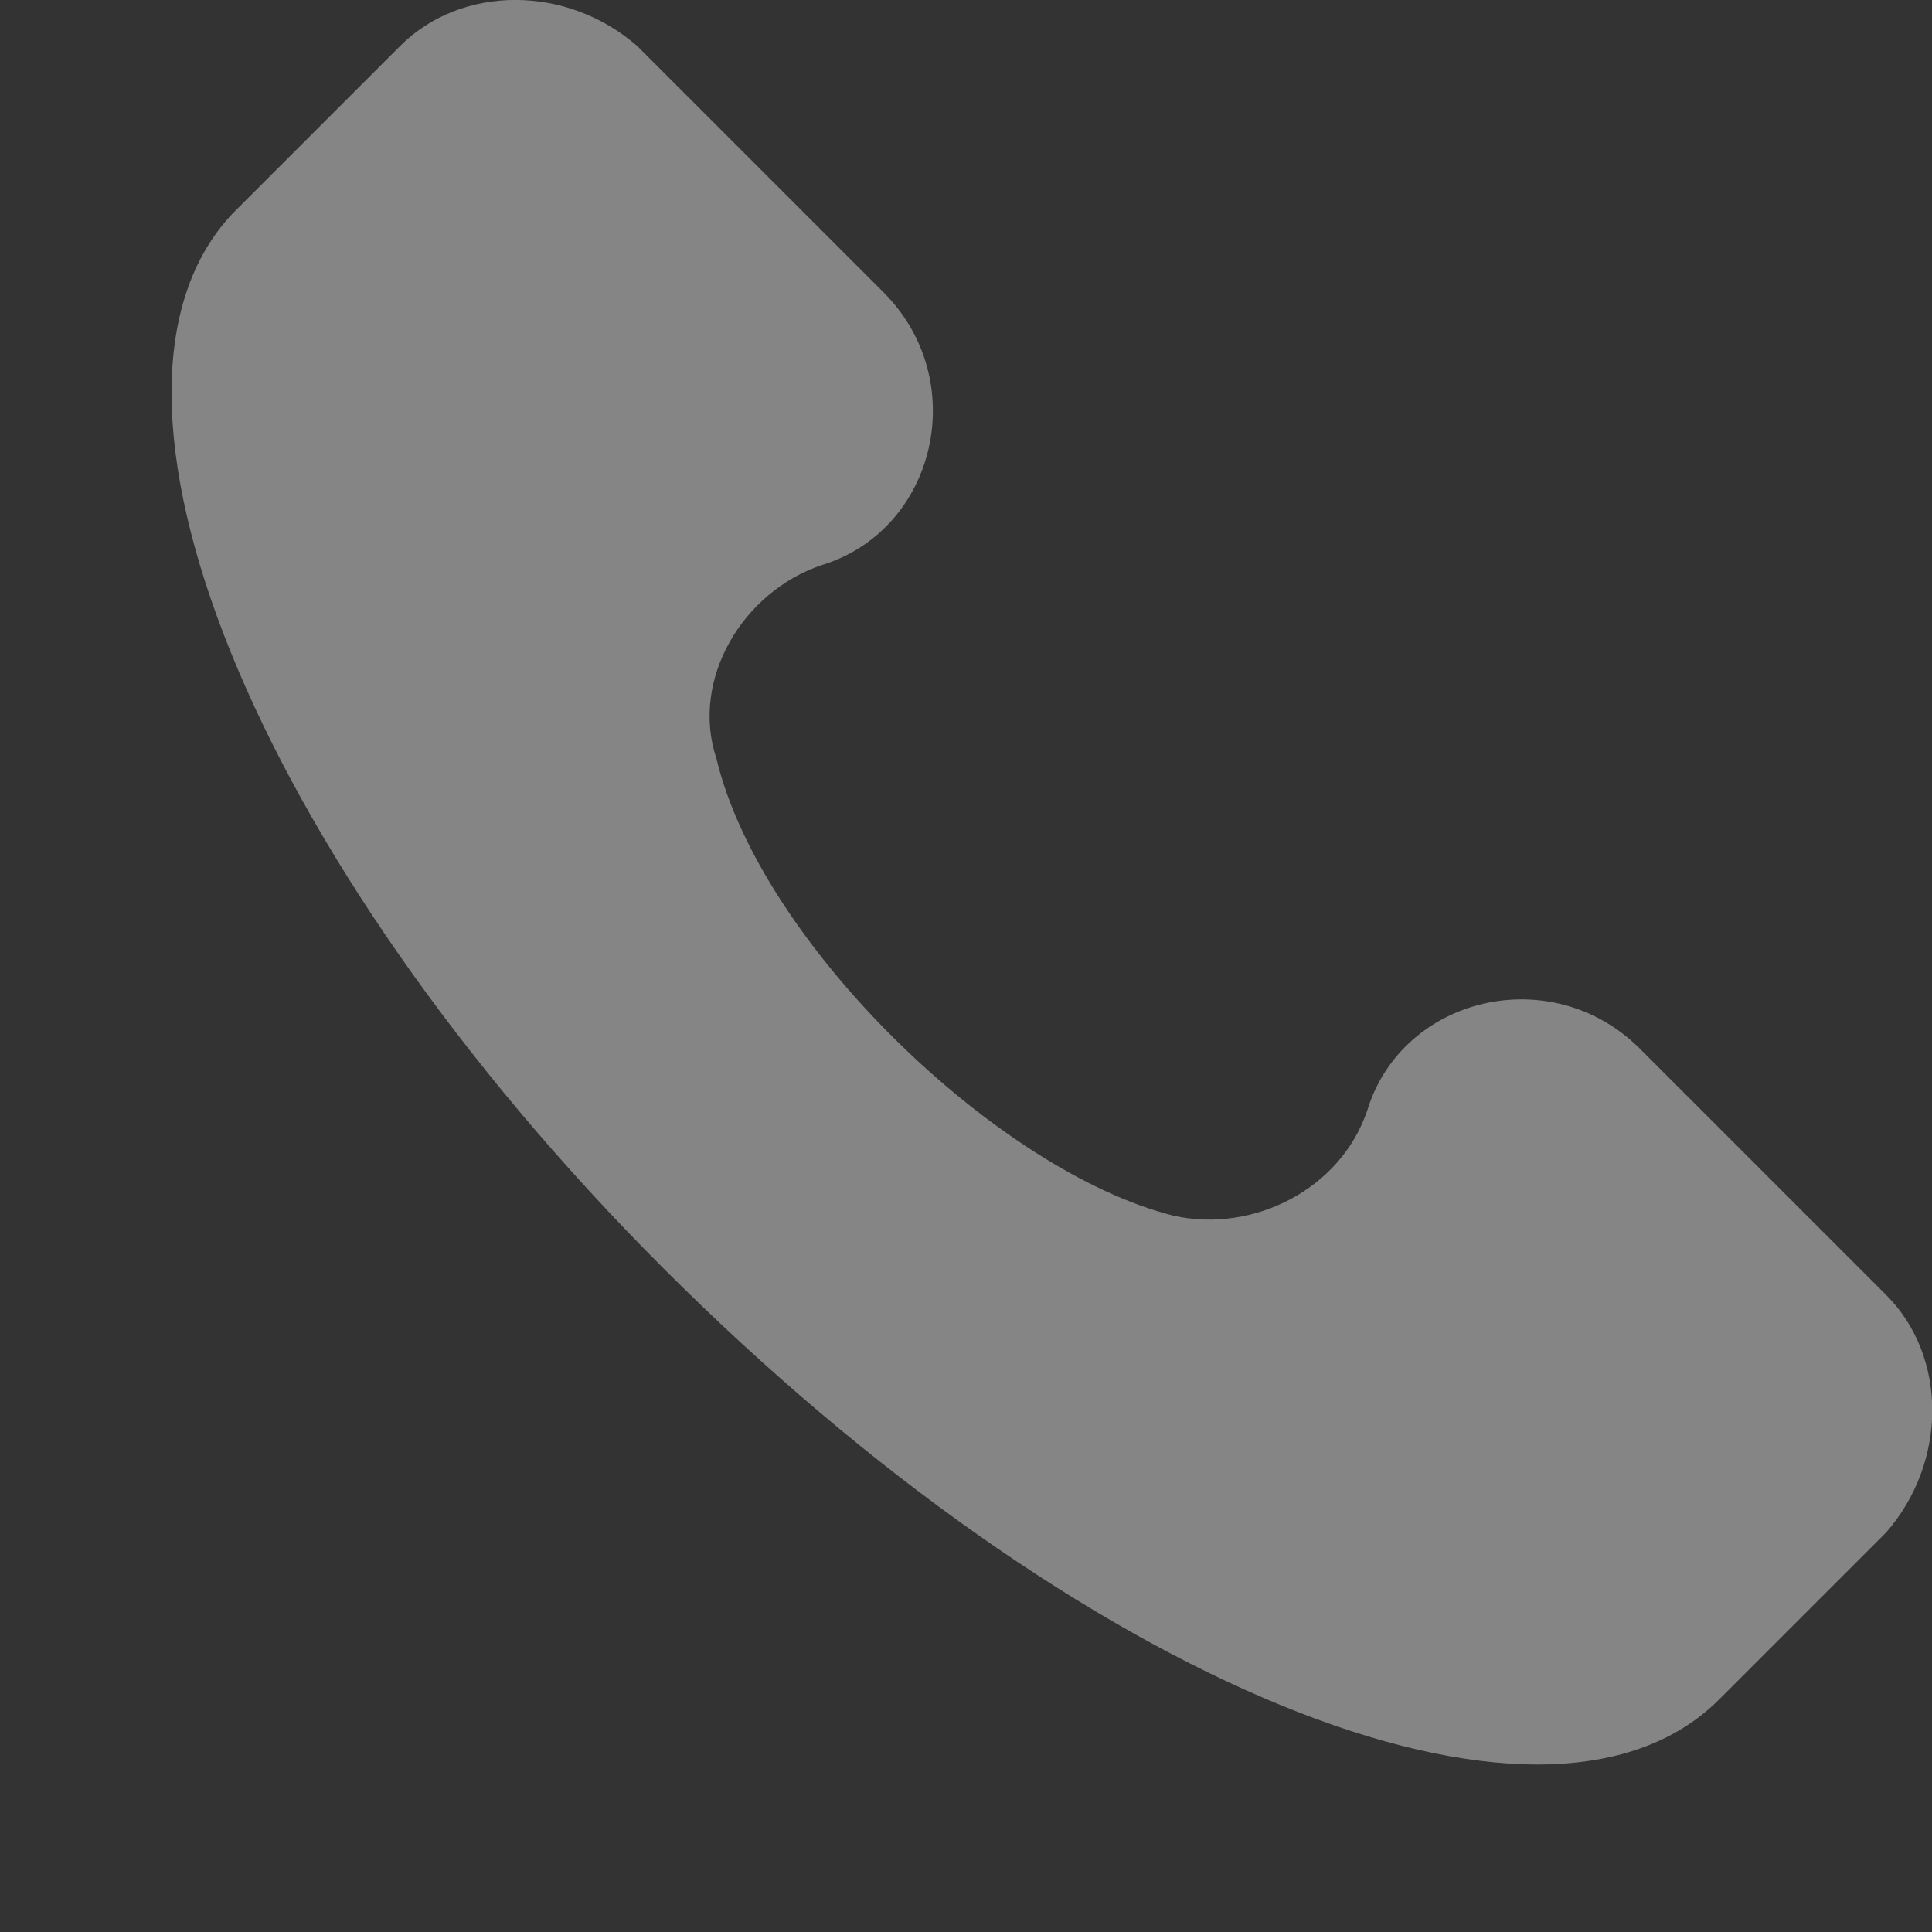
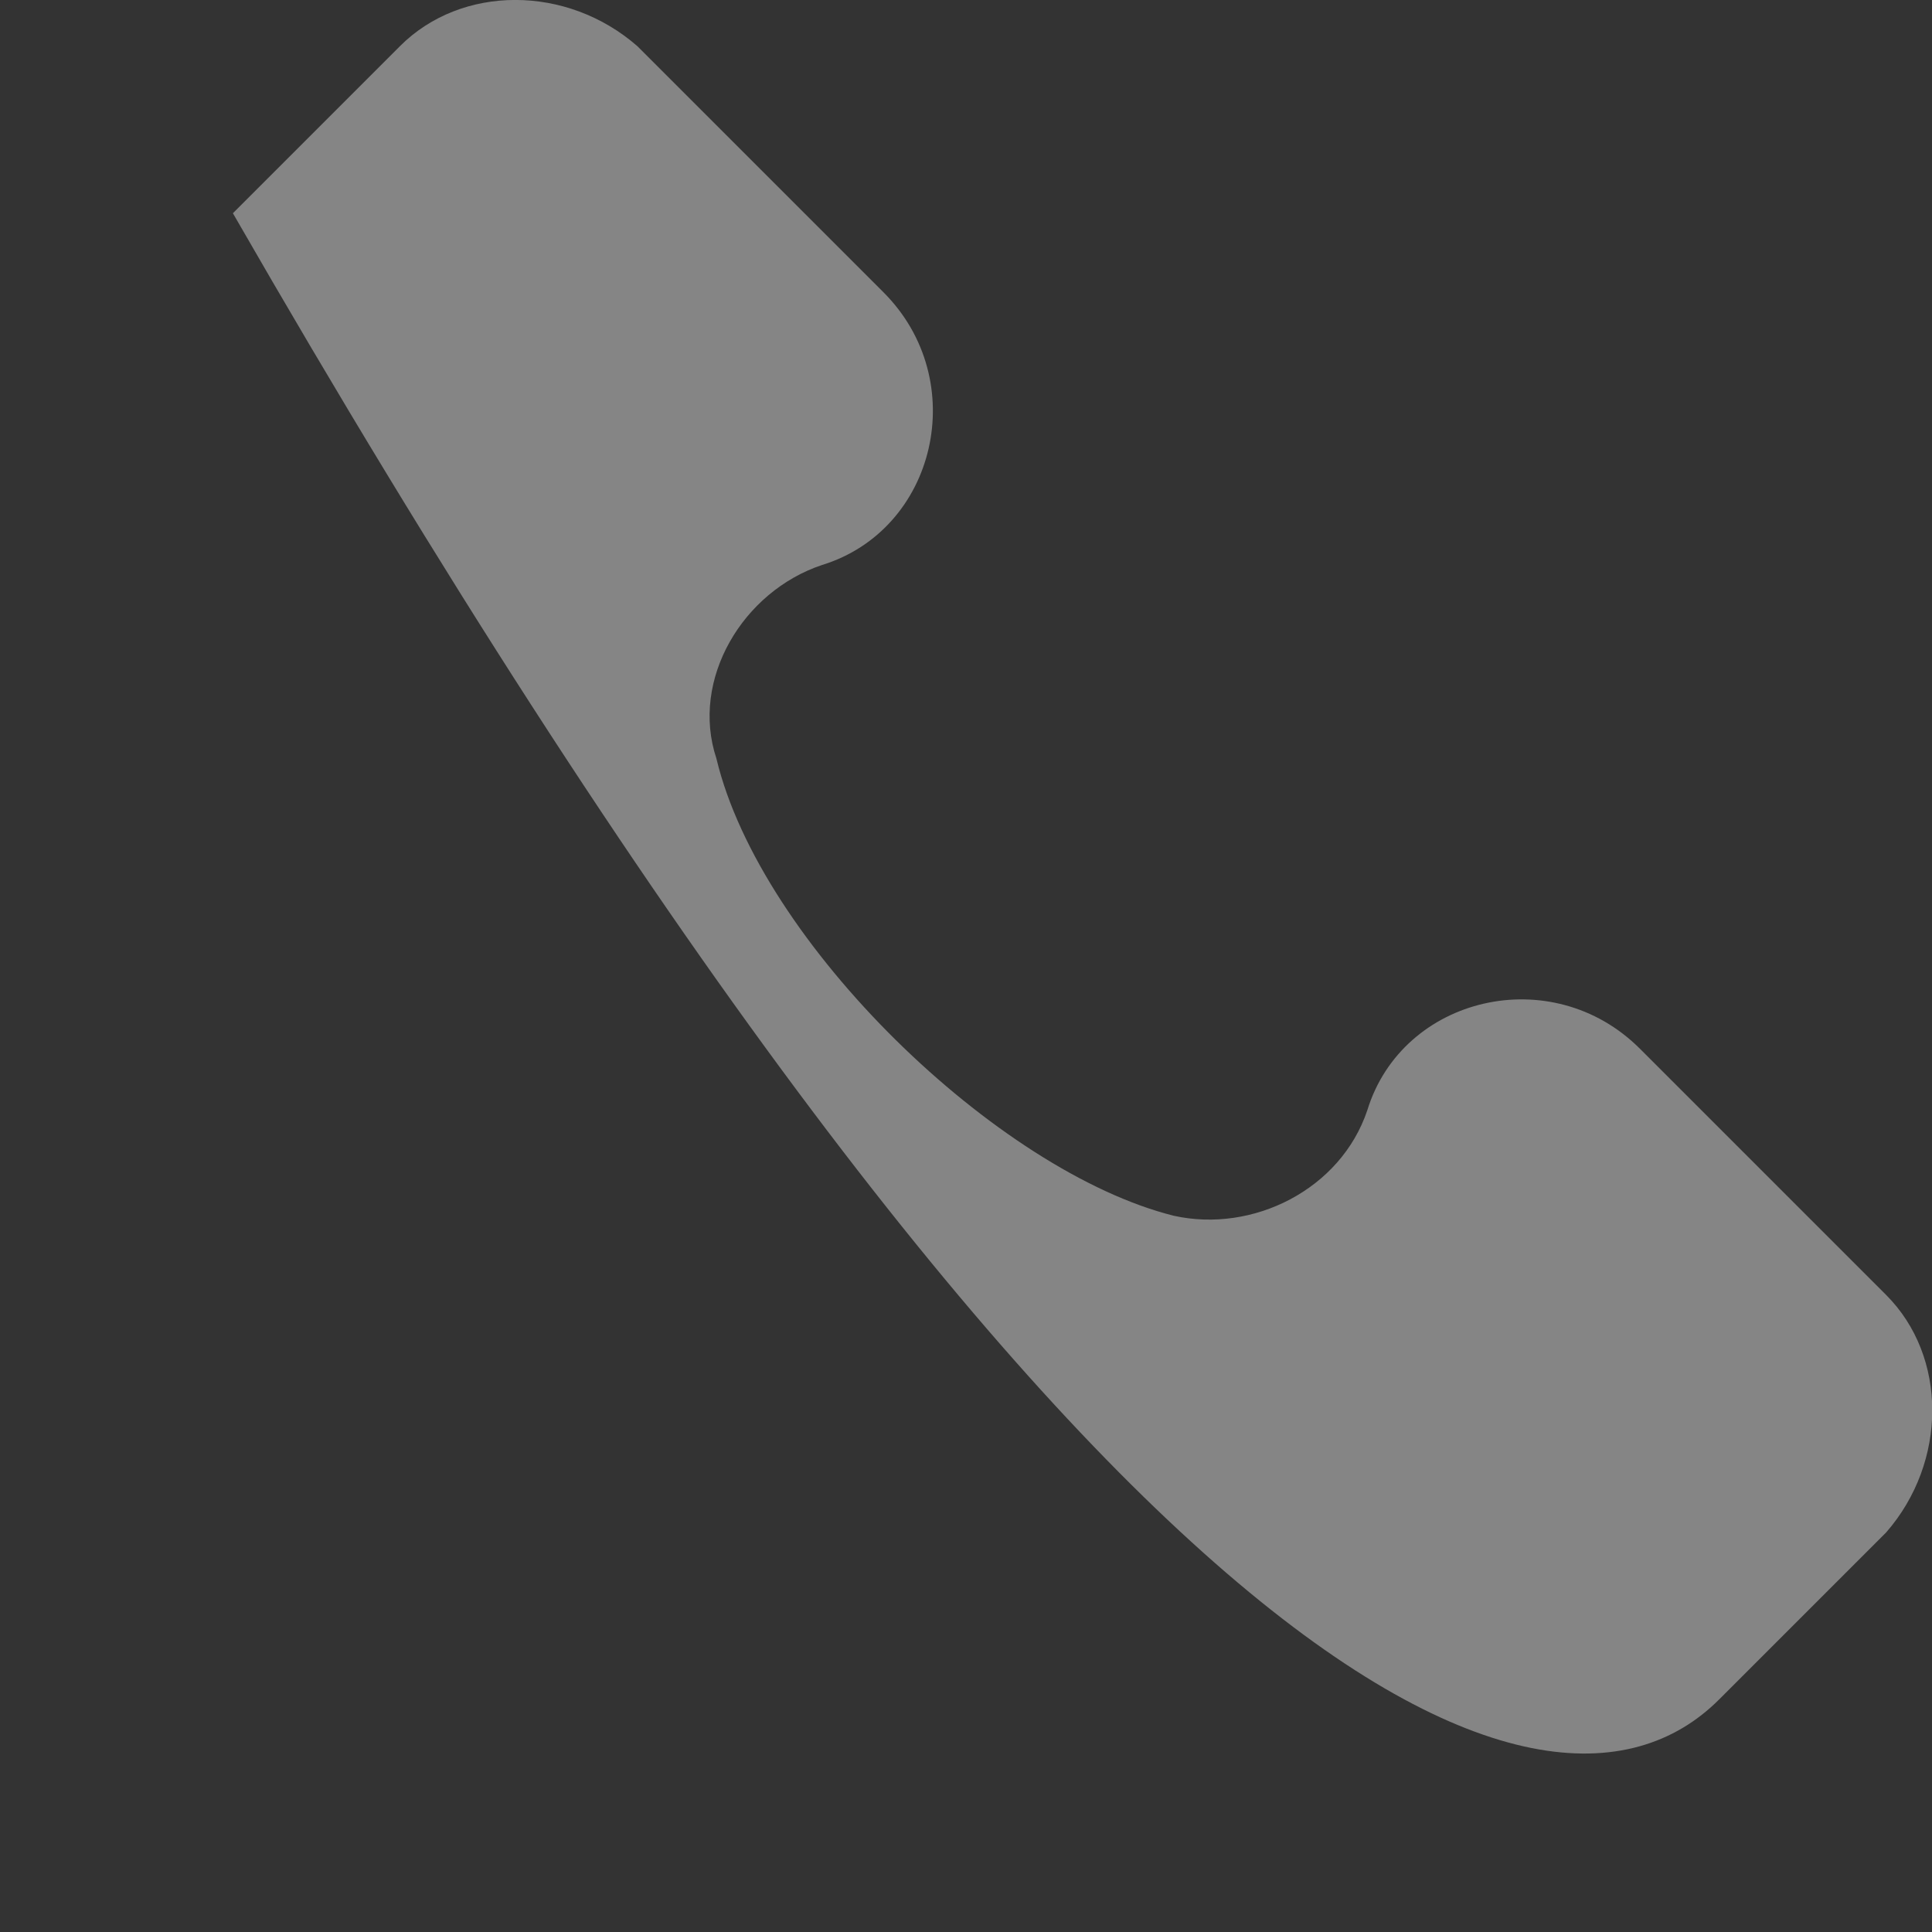
<svg xmlns="http://www.w3.org/2000/svg" width="11" height="11" viewBox="0 0 11 11" fill="none">
  <rect x="0" y="0" width="11" height="11" fill="#333333" stroke="none" />
-   <path d="M10.739 7.373L9.337 5.971C8.836 5.47 7.985 5.671 7.785 6.321C7.634 6.772 7.134 7.022 6.683 6.922C5.682 6.672 4.33 5.37 4.079 4.319C3.929 3.868 4.23 3.367 4.68 3.217C5.331 3.017 5.531 2.166 5.031 1.665L3.629 0.263C3.228 -0.088 2.627 -0.088 2.277 0.263L1.326 1.214C0.374 2.216 1.426 4.869 3.779 7.223C6.132 9.576 8.786 10.678 9.788 9.676L10.739 8.725C11.089 8.324 11.089 7.723 10.739 7.373Z" fill="white" fill-opacity="0.4" />
+   <path d="M10.739 7.373L9.337 5.971C8.836 5.47 7.985 5.671 7.785 6.321C7.634 6.772 7.134 7.022 6.683 6.922C5.682 6.672 4.33 5.37 4.079 4.319C3.929 3.868 4.23 3.367 4.68 3.217C5.331 3.017 5.531 2.166 5.031 1.665L3.629 0.263C3.228 -0.088 2.627 -0.088 2.277 0.263L1.326 1.214C6.132 9.576 8.786 10.678 9.788 9.676L10.739 8.725C11.089 8.324 11.089 7.723 10.739 7.373Z" fill="white" fill-opacity="0.4" />
</svg>